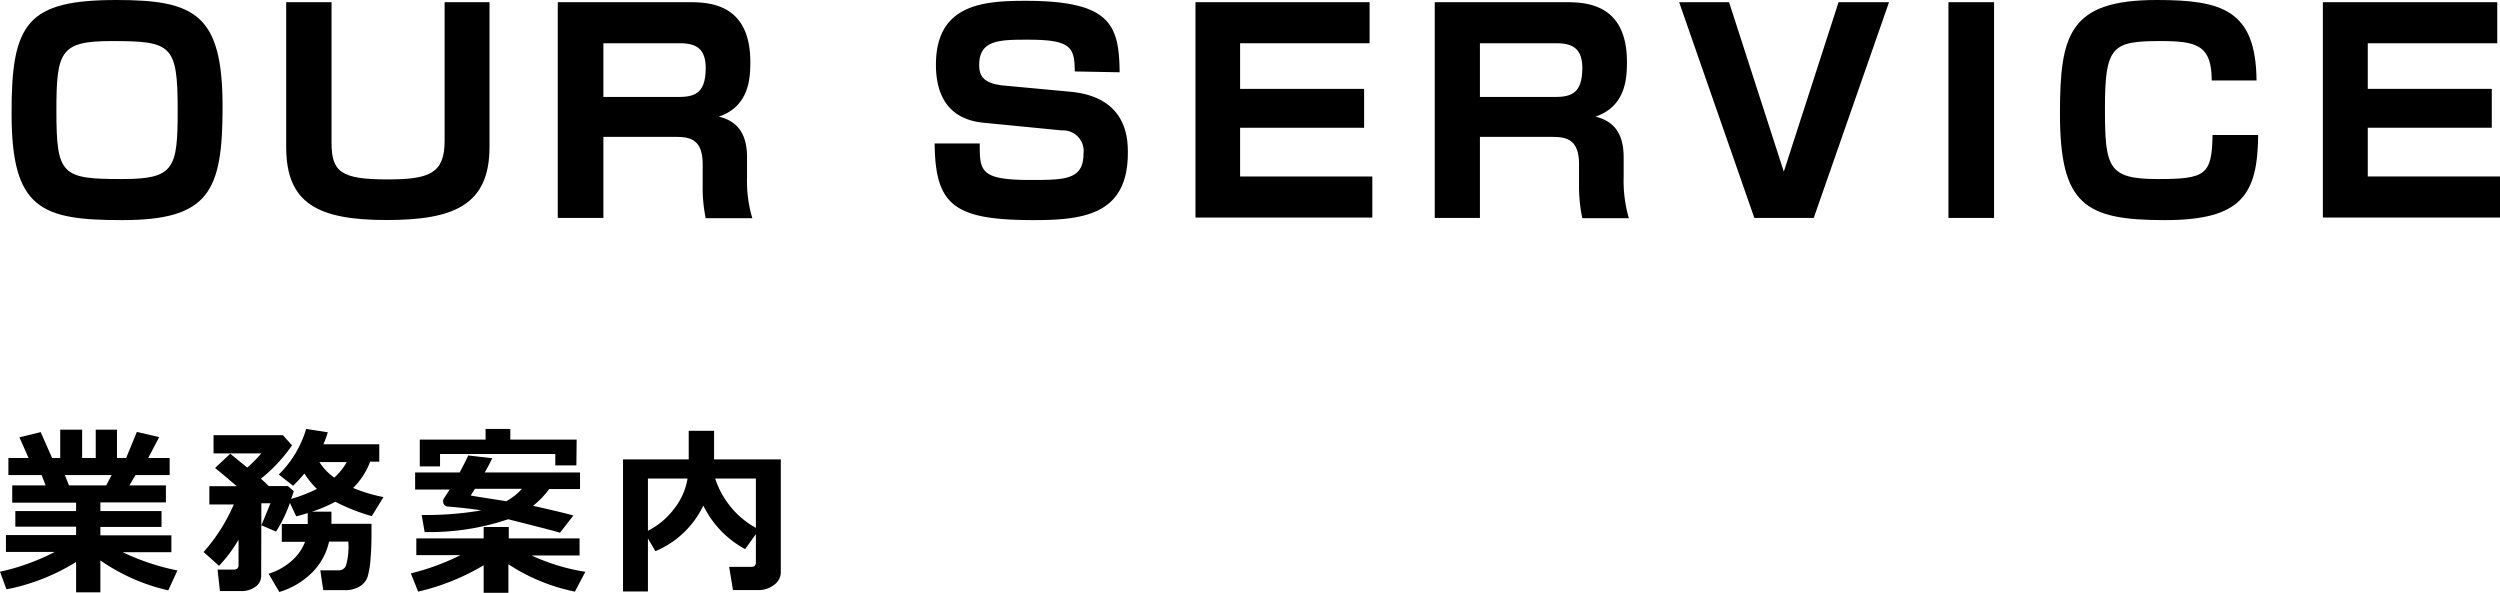
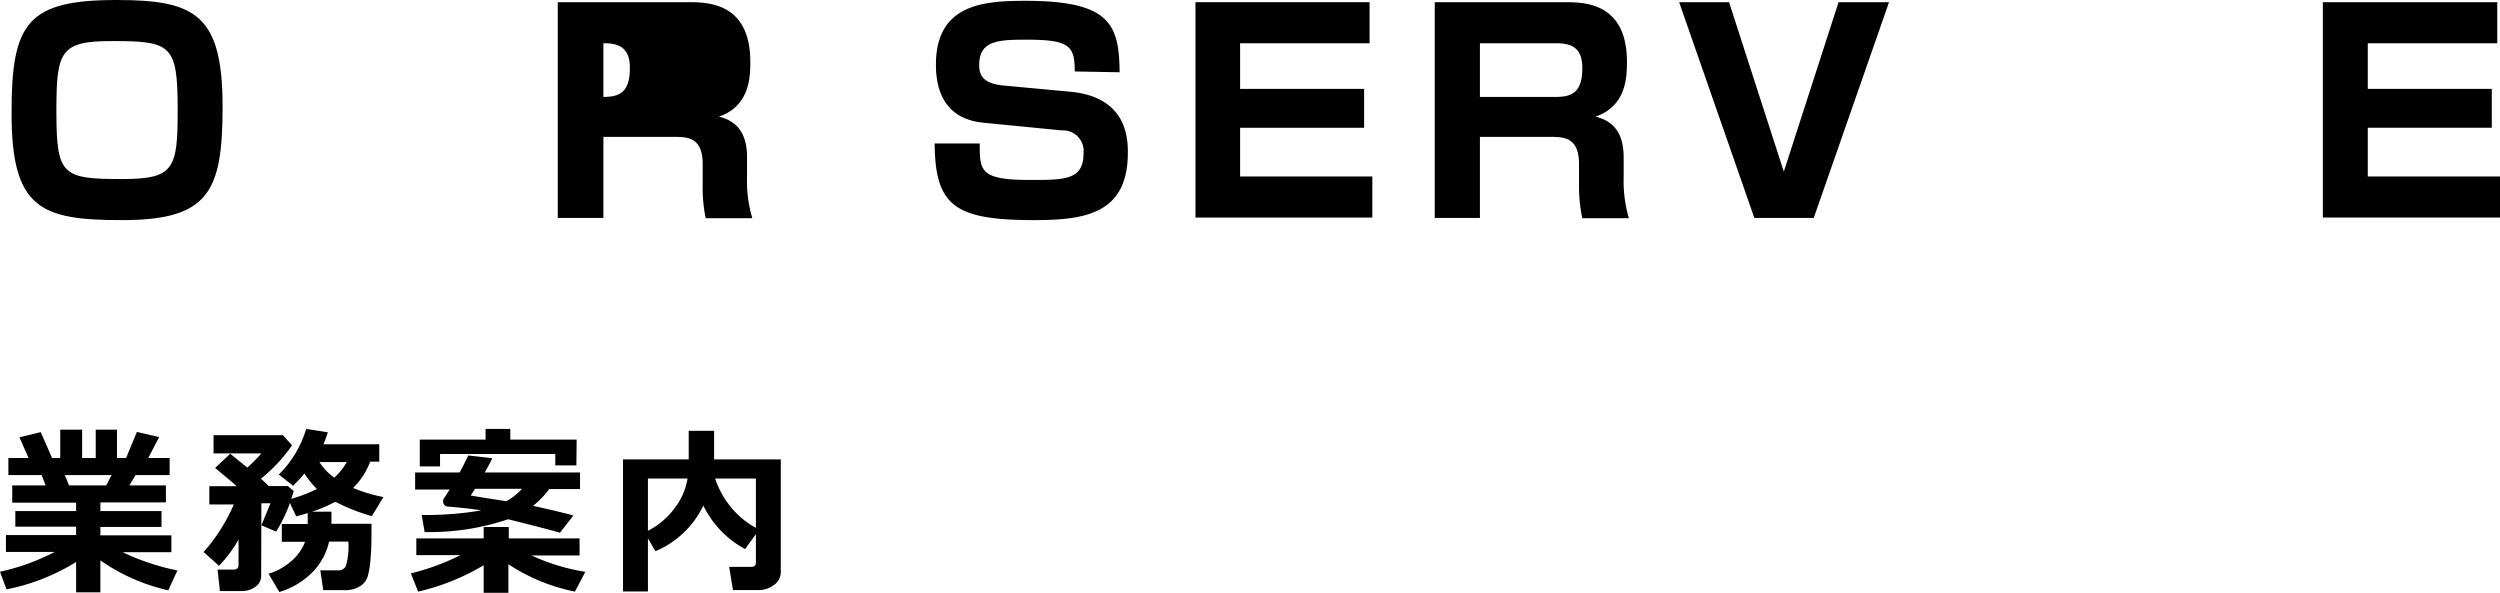
<svg xmlns="http://www.w3.org/2000/svg" viewBox="0 0 273.95 64.96">
  <title>Asset 2</title>
  <g id="Layer_2" data-name="Layer 2">
    <g id="ヘッダー">
      <path d="M24.39,11.7c0,9.27-1.47,12.42-11,12.42-8.85,0-12.12-1.2-12.12-11.64C1.23,2.49,3,0,12.81,0,21.42,0,24.39,1.62,24.39,11.7ZM12.24,4.5c-5.61,0-6.06,1.11-6.06,7.59,0,7.11.57,7.53,7.2,7.53,5.7,0,6.09-1.11,6.09-7.53C19.47,4.89,18.81,4.5,12.24,4.5Z" />
-       <path d="M36.33.24V15.66c0,3.18,1.05,4,6.12,4,4.56,0,6.27-.63,6.27-4.2V.24h4.92V16.11c0,6.42-4,8-11.28,8-7.59,0-11-1.86-11-8V.24Z" />
-       <path d="M75.39.24c2.09,0,6.83,0,6.83,6.54,0,1.71-.09,4.86-3.45,6,2.25.54,3.09,2.13,3.09,4.47v2.16a14.22,14.22,0,0,0,.58,4.5H77.33A16.55,16.55,0,0,1,77,20.25V18c0-3-1.69-3-3.21-3H66.12v8.88h-5V.24Zm-9.27,4.5v5.88h8.31c1.86,0,2.9-.57,2.9-3.18,0-2.22-1.19-2.7-2.84-2.7Z" />
+       <path d="M75.39.24c2.09,0,6.83,0,6.83,6.54,0,1.71-.09,4.86-3.45,6,2.25.54,3.09,2.13,3.09,4.47v2.16a14.22,14.22,0,0,0,.58,4.5H77.33A16.55,16.55,0,0,1,77,20.25V18c0-3-1.69-3-3.21-3H66.12v8.88h-5V.24Zm-9.27,4.5v5.88c1.86,0,2.9-.57,2.9-3.18,0-2.22-1.19-2.7-2.84-2.7Z" />
      <path d="M117.77,7.83c0-2.67-.45-3.48-5.1-3.48-3.09,0-5.37,0-5.37,2.76,0,1.2.45,2,2.55,2.25l7.41.69c6.24.57,6.33,5.13,6.33,6.69,0,6.72-4.74,7.38-10.29,7.38-8.73,0-10.82-1.59-10.88-8.4h4.94c0,3,0,4,5.52,4,3.78,0,5.85,0,5.85-2.88a2.26,2.26,0,0,0-2.37-2.55l-8.58-.84c-4.32-.42-5.22-3.63-5.22-6.36,0-6.63,5.19-7,9.81-7,9.33,0,10.26,2.61,10.32,7.83Z" />
      <path d="M150.08.24v4.5H135.89v5h13.59V14H135.89v5.34h14.49v4.5H131V.24Z" />
      <path d="M171.44.24c2.1,0,6.84,0,6.84,6.54,0,1.71-.09,4.86-3.45,6,2.25.54,3.09,2.13,3.09,4.47v2.16a14.67,14.67,0,0,0,.57,4.5h-5.1a16.56,16.56,0,0,1-.36-3.63V18c0-3-1.68-3-3.21-3h-7.65v8.88h-4.95V.24Zm-9.27,4.5v5.88h8.31c1.86,0,2.91-.57,2.91-3.18,0-2.22-1.2-2.7-2.85-2.7Z" />
      <path d="M189.47.24l6,18.57,6-18.57H207l-8.25,23.64h-6.51L184,.24Z" />
-       <path d="M218.51.24V23.88h-5V.24Z" />
-       <path d="M242.36,8.82c0-3.9-1.68-4.32-5.61-4.32-5.28,0-6.09.54-6.09,7.35,0,6.51.33,7.77,5.79,7.77,5.19,0,5.94-.42,6-4.83h5c-.06,6.54-1.8,9.33-10.23,9.33-8.73,0-11.49-1.65-11.49-11.67,0-8.64,1-12.45,10.59-12.45,7.11,0,10.89,1.05,10.95,8.82Z" />
      <path d="M273.65.24v4.5H259.46v5h13.59V14H259.46v5.34H274v4.5H254.54V.24Z" />
      <path d="M8.34,61.58a22.61,22.61,0,0,1-7.63,3L0,62.65a24.12,24.12,0,0,0,6-2.17H.65V58.63H8.34v-.92H1.68V56H8.34v-.92h-7V53.19H5l-.44-1.13H.92V50.19H3.13l-1-2.27,2.33-.57,1.25,2.84h.89V47.08H9v3.11h1.49V47.08h2.33v3.11h1L15,47.33l2.44.57-1.2,2.29h2.35v1.87H14.85l-.67,1.13h4v1.86H11V56H17.7v1.74H11v.92h7.78v1.85H13.44a25.62,25.62,0,0,0,6,2l-1,2.18A21.12,21.12,0,0,1,11,61.41v3.5H8.34ZM7.11,52.06l.45,1.13h4.08l.59-1.13Z" />
      <path d="M28.62,63.13A1.42,1.42,0,0,1,28,64.29a2.55,2.55,0,0,1-1.57.48H24.1l-.26-2.35h1.75c.37,0,.55-.17.55-.51V59.14A15,15,0,0,1,24,62l-1.69-1.51a19.48,19.48,0,0,0,3.31-5.21H22.94v-2h3q-.81-.72-2.37-2l1.66-1.56,1.87,1.52a16.86,16.86,0,0,0,1.54-1.56H23.4V47.69H31l1,1.11a17.32,17.32,0,0,1-3.41,3.66c.36.31.64.58.85.8h2.1l.65.56c-.06.22-.16.5-.29.85a17,17,0,0,0,2.83-1.09,9.15,9.15,0,0,1-1.37-1.69c-.4.47-.81.92-1.24,1.34L30.55,52a11.68,11.68,0,0,0,3-5l2.37.37a10.86,10.86,0,0,1-.48,1.31h6.12v1.91h-1a7.83,7.83,0,0,1-1.87,2.88,17.27,17.27,0,0,0,3.33,1l-1.28,2.09a21.56,21.56,0,0,1-4-1.58,15,15,0,0,1-2.56,1.09h2.14c0,.58,0,1,0,1.33h4.39c0,1.51,0,2.74-.1,3.7a9.48,9.48,0,0,1-.33,2.11,2,2,0,0,1-.88,1.06,3.06,3.06,0,0,1-1.65.4H35.42l-.32-2.17h2a.84.84,0,0,0,.81-.52,7.53,7.53,0,0,0,.26-2.63H36.06a6.92,6.92,0,0,1-1.81,3.34,8.59,8.59,0,0,1-3.64,2.18l-1.18-2A6.73,6.73,0,0,0,32,61.42a5.29,5.29,0,0,0,1.43-2.05H30.88V57.42h2.84c0-.27,0-.67,0-1.2q-.62.2-1.26.36l-.69-1.47a15.06,15.06,0,0,1-1.52,3.14l-1.61-.69c.25-.57.57-1.38,1-2.41h-1Zm8-10.78A6.85,6.85,0,0,0,38,50.63H35A6.26,6.26,0,0,0,36.64,52.35Z" />
      <path d="M53,61.94a24.93,24.93,0,0,1-7.18,2.89l-.8-2a25.69,25.69,0,0,0,5.44-2H45.62V59H53V57.75h2.75V59h7.76v1.87H58.25a22.32,22.32,0,0,0,5.89,1.79L63,64.83a20.68,20.68,0,0,1-7.29-3V65H53Zm7.18-8.35a9.73,9.73,0,0,1-1.77,1.84c2.26.5,3.73.86,4.42,1.06l-1.47,1.89q-.33-.14-5.68-1.48a26.85,26.85,0,0,1-9.15,1.4l-.32-1.87a35.89,35.89,0,0,0,6.53-.5c-1-.17-2.3-.31-3.77-.43a.56.56,0,0,1-.41-.6.44.44,0,0,1,.07-.26l.65-1H45.49V51.77h4.88c.35-.65.67-1.27.94-1.86l2.63.3c-.15.34-.42.86-.82,1.56H63.56v1.82ZM63.16,51H60.85V49.75H48.22v1.36H46V48.17h7.21V47h2.71v1.17h7.27Zm-7.64,3.9a6.48,6.48,0,0,0,1.68-1.34H52.05l-.47.74C52.3,54.43,53.62,54.63,55.52,54.93Z" />
      <path d="M85.56,62.71a1.69,1.69,0,0,1-.74,1.38,2.72,2.72,0,0,1-1.7.57h-2.8l-.42-2.54h2.4c.36,0,.53-.16.53-.48V58.53l-1.18,1.64a10.82,10.82,0,0,1-4.58-4.77,10.17,10.17,0,0,1-5.25,5L71,59v5.81H68.27V50.34h7.2V47.21h2.78v3.13h7.31ZM75.34,52.44H71v5.72a8.27,8.27,0,0,0,2.92-2.47A7.23,7.23,0,0,0,75.34,52.44Zm7.49,5.4v-5.4H78.37a9.54,9.54,0,0,0,1.62,3A9.18,9.18,0,0,0,82.83,57.84Z" />
    </g>
  </g>
</svg>